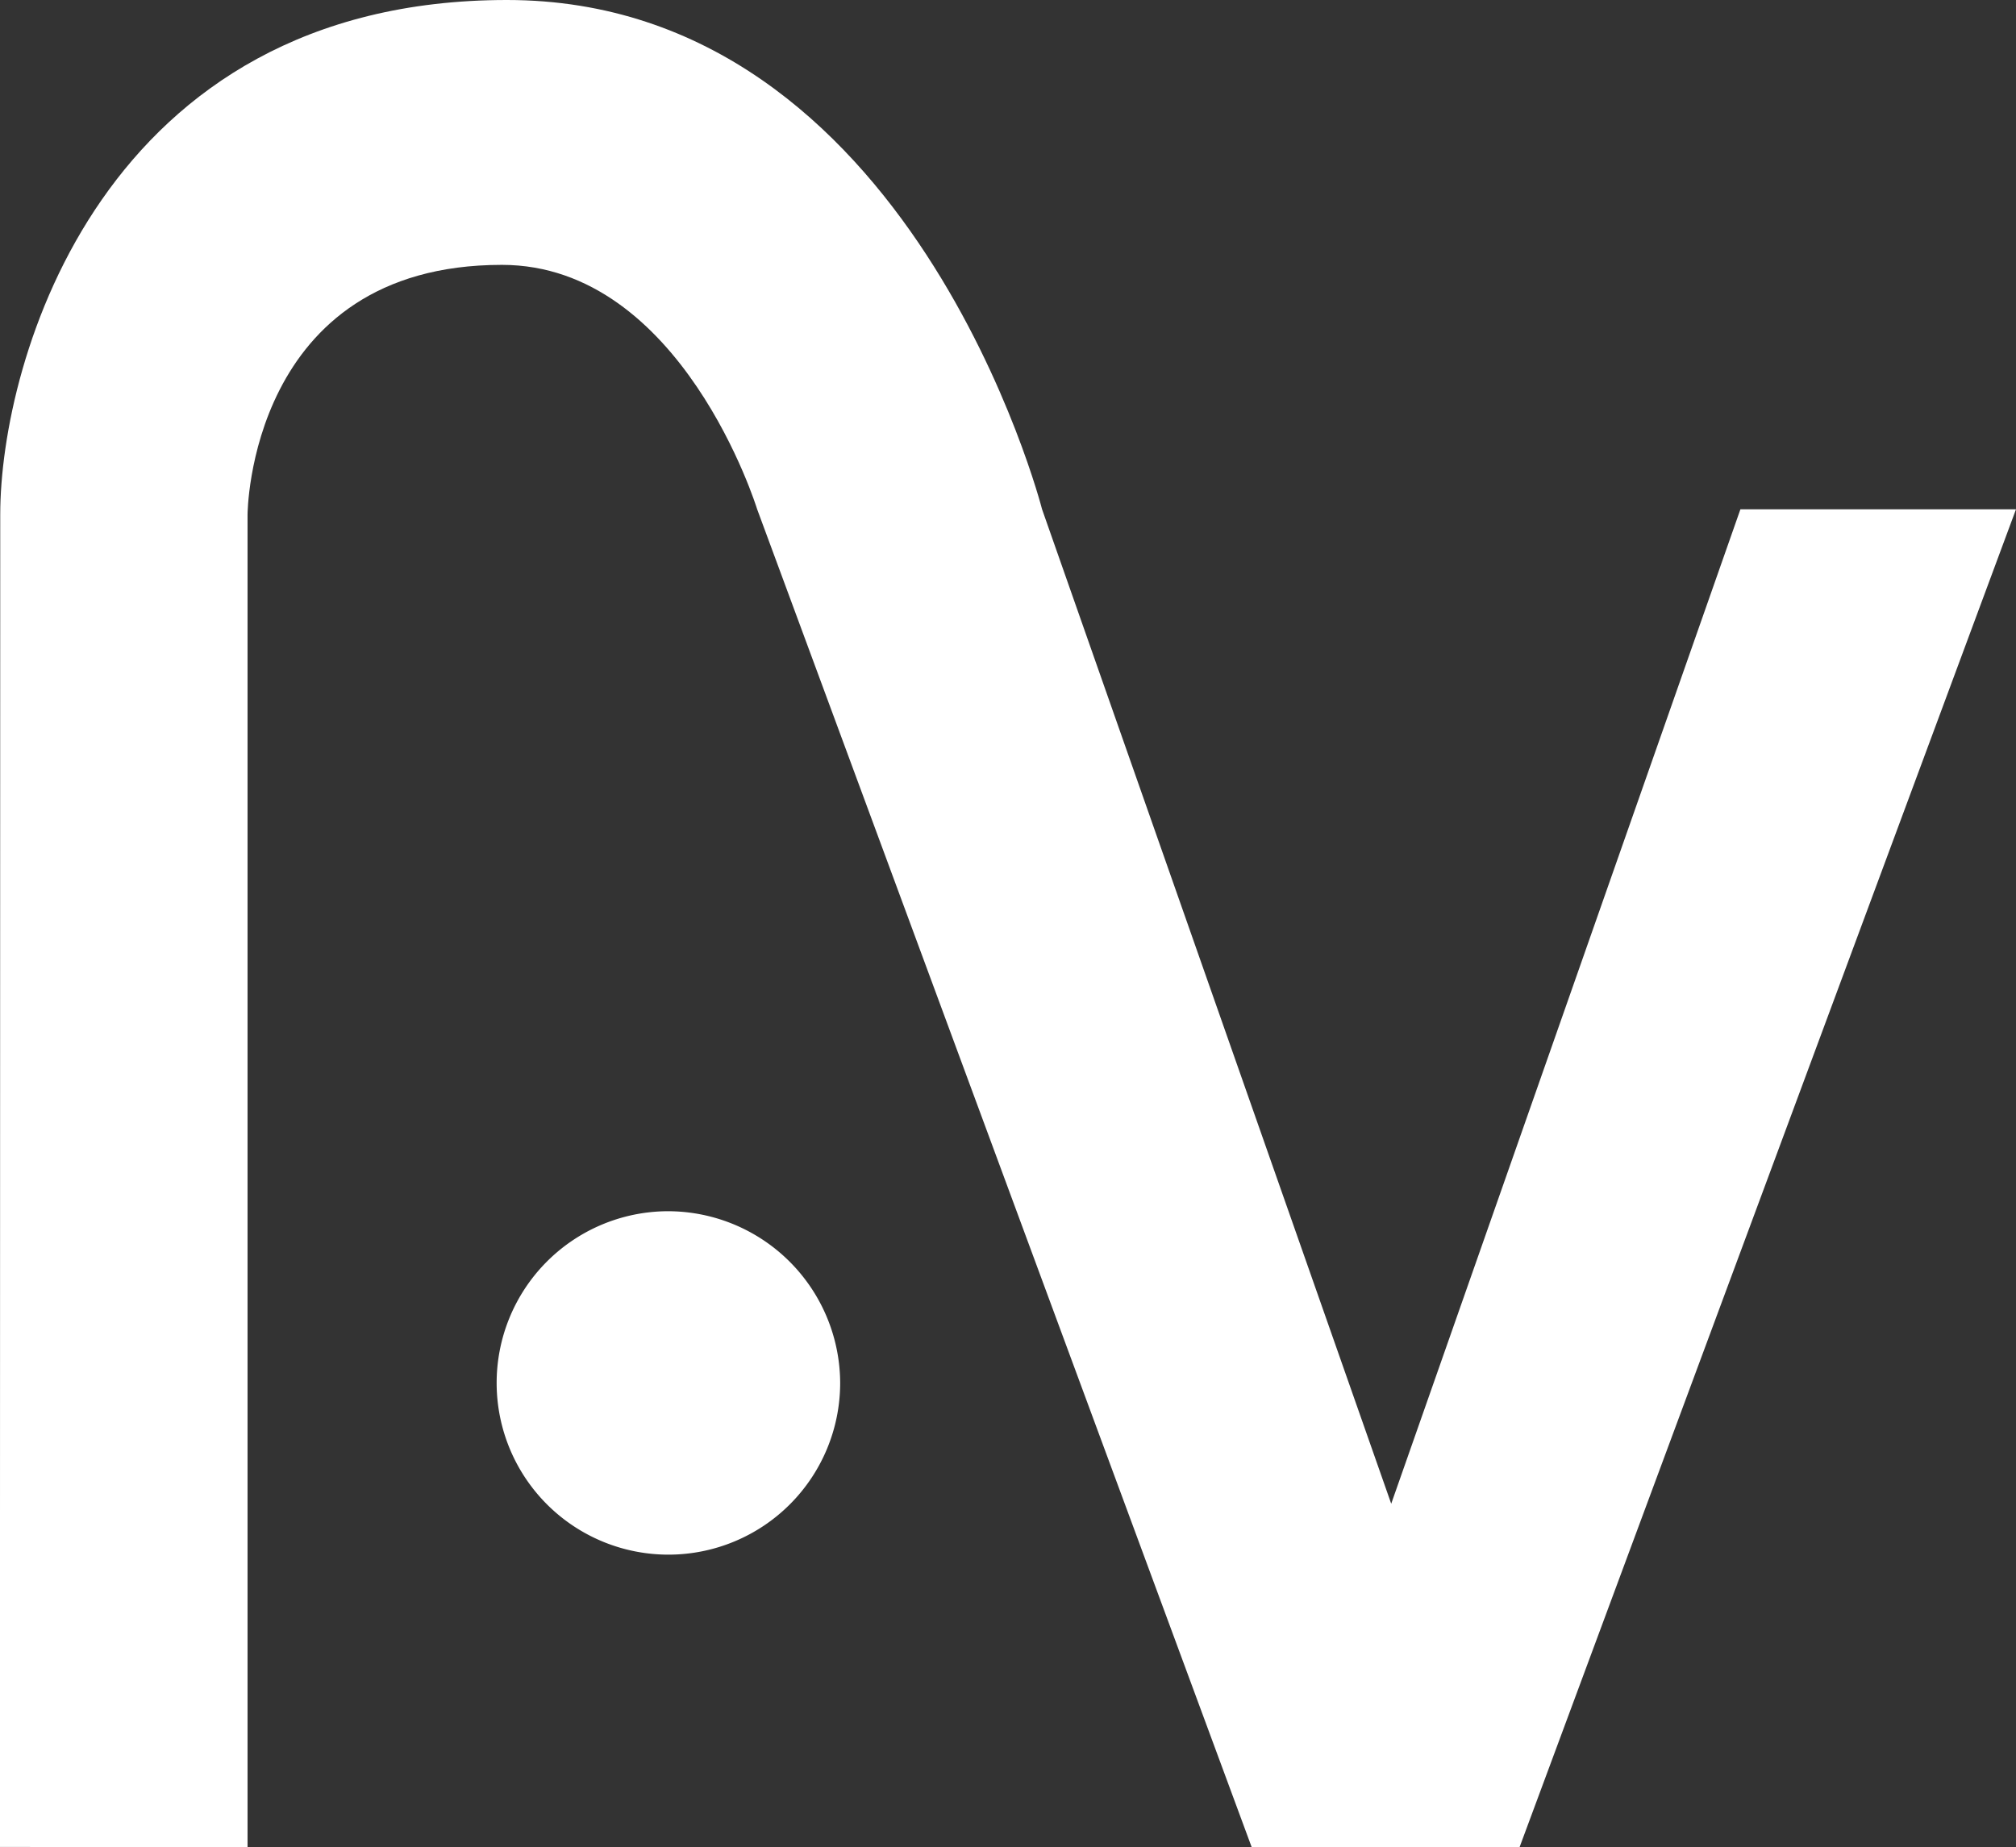
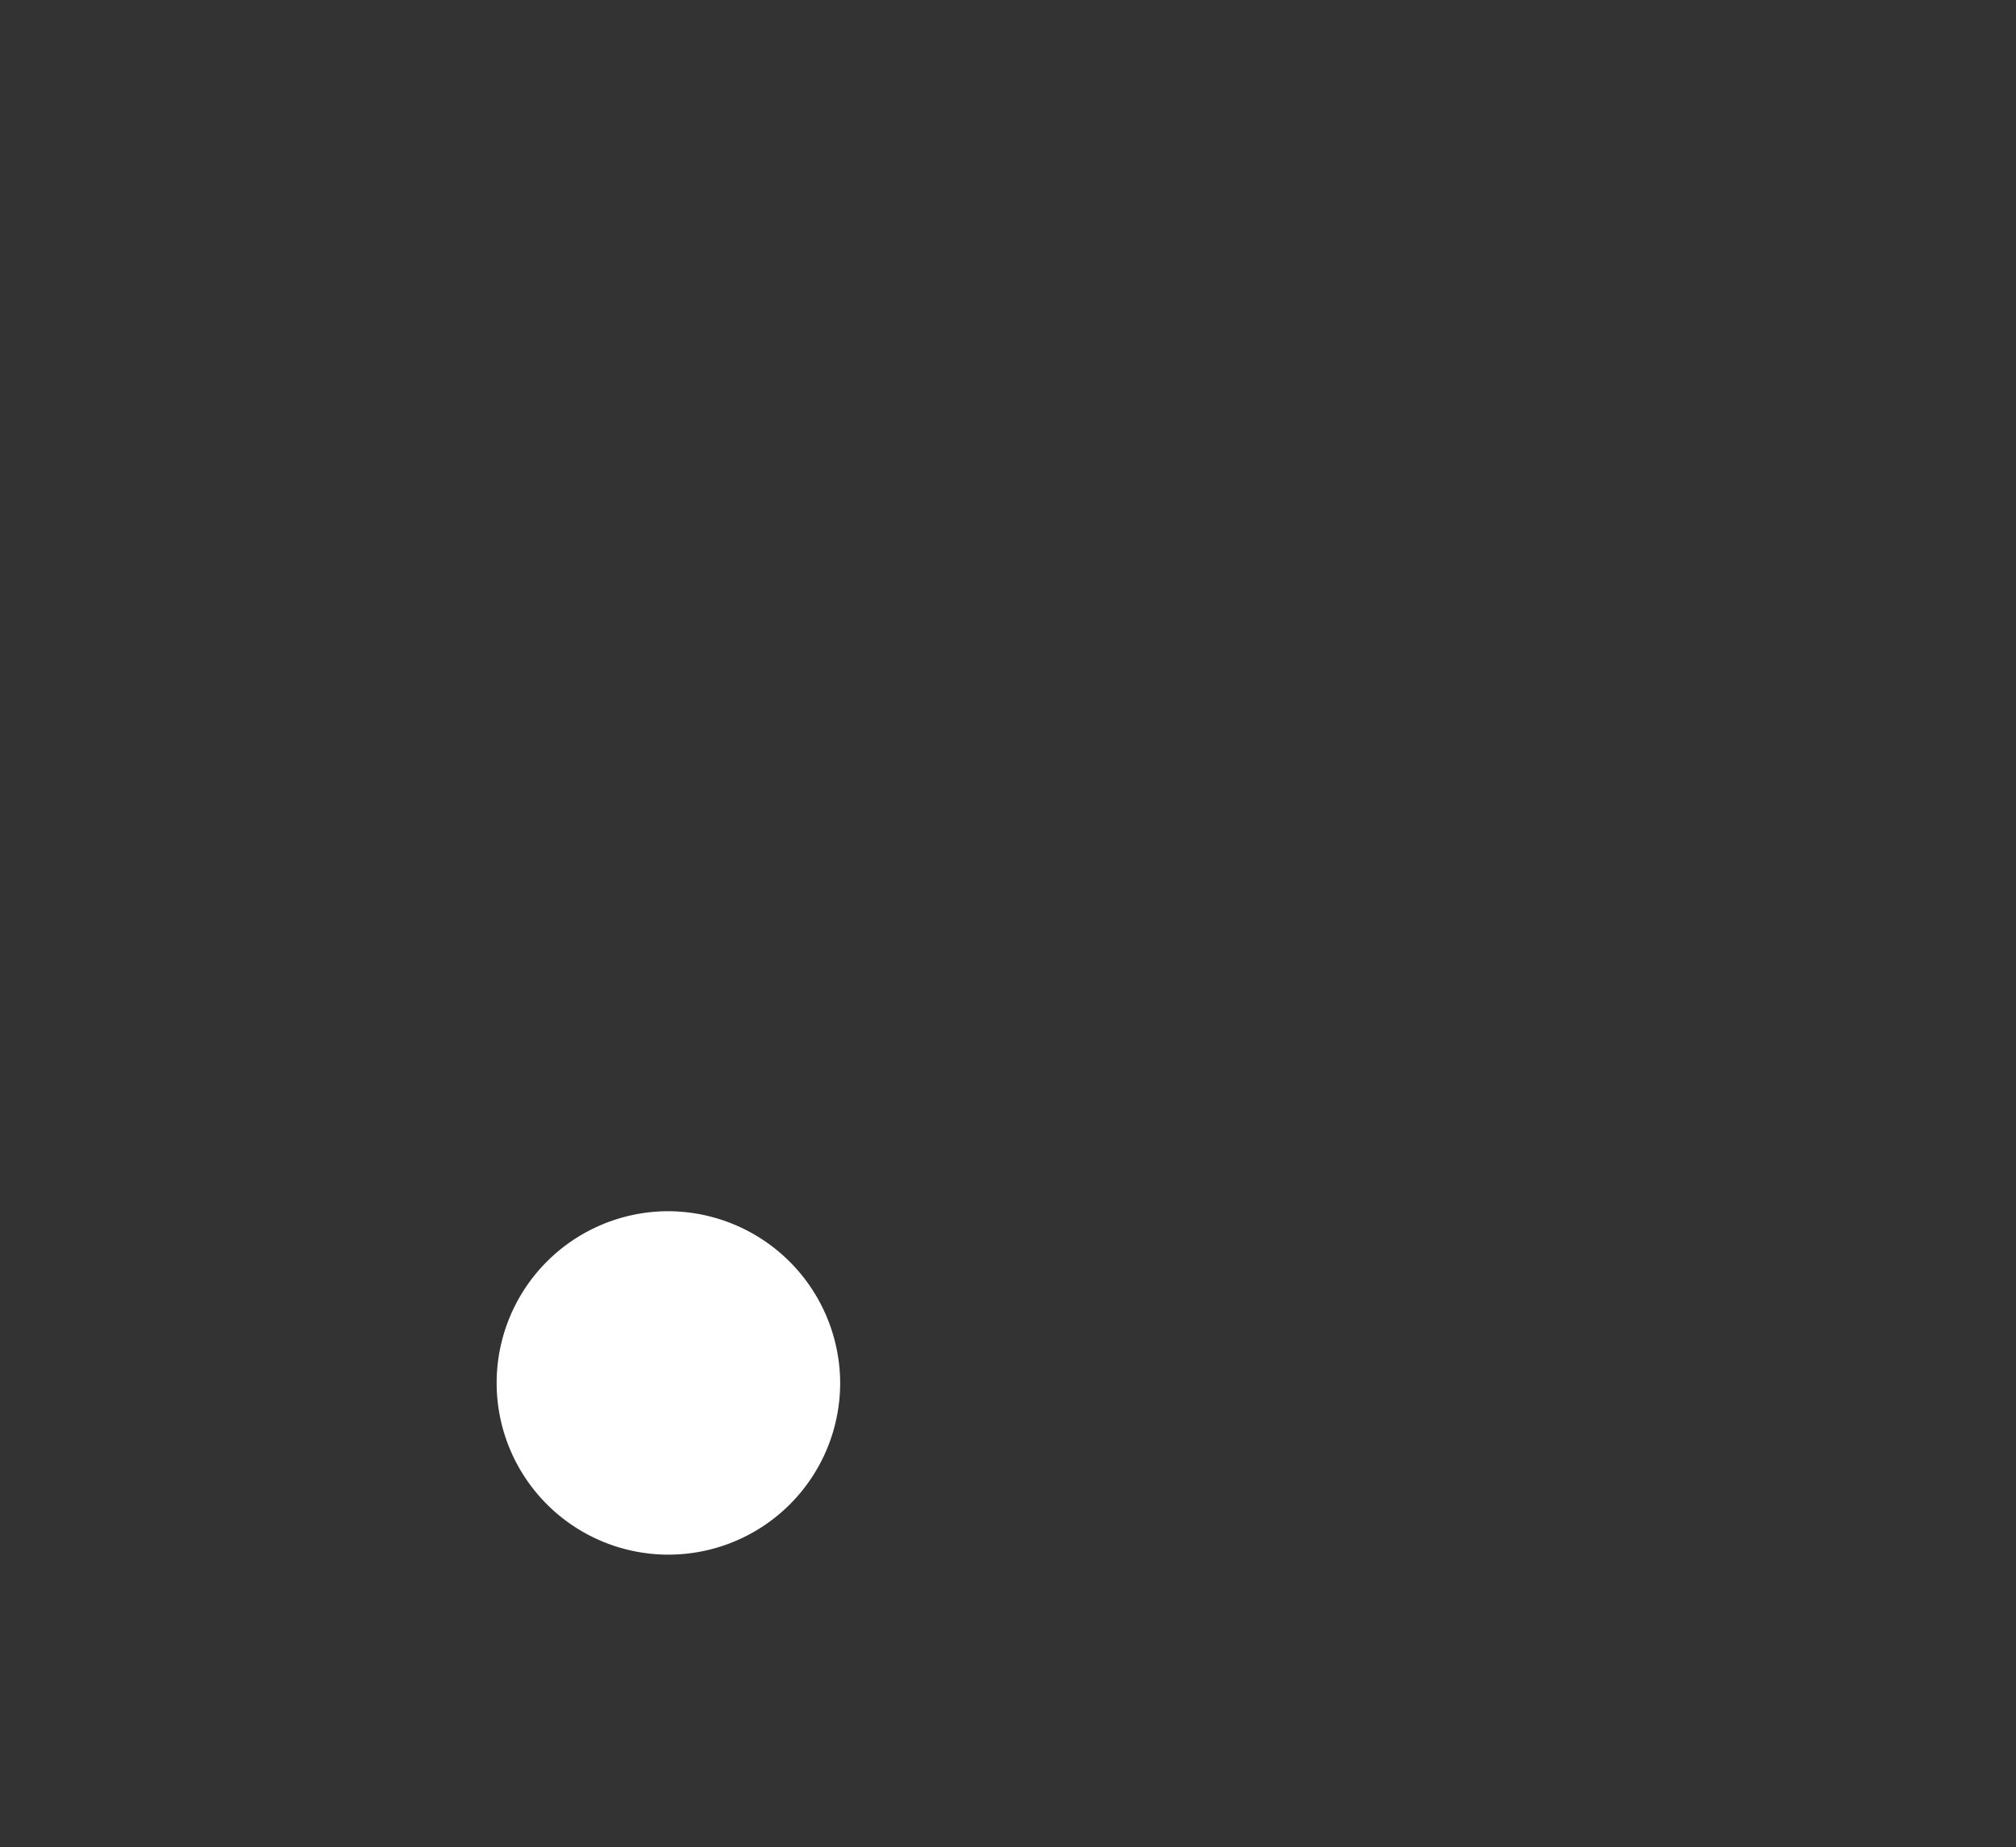
<svg xmlns="http://www.w3.org/2000/svg" width="51.844" height="47.51" viewBox="0 0 51.844 47.51">
  <rect x="0" y="0" width="51.844" height="47.51" fill="#333333" stroke="none" />
  <defs>
    <style>.a{fill:#fff;}</style>
  </defs>
  <g transform="translate(-884.443 -463)">
    <path class="a" d="M929.049,561.412a4.417,4.417,0,1,0,4.466,4.417A4.433,4.433,0,0,0,929.049,561.412Z" transform="translate(-27.466 -67.256)" />
-     <path class="a" d="M890.809,510.51V476.236s.024-6.423,6.54-6.423c4.63,0,6.564,6.283,6.564,6.283l12.717,34.414h6.892L936.287,476.1H929.2l-8.98,25.58-8.979-25.58s-3.349-13.1-13.76-13.1-13.032,9.285-13.032,13.236l-.008,34.273Z" />
  </g>
</svg>